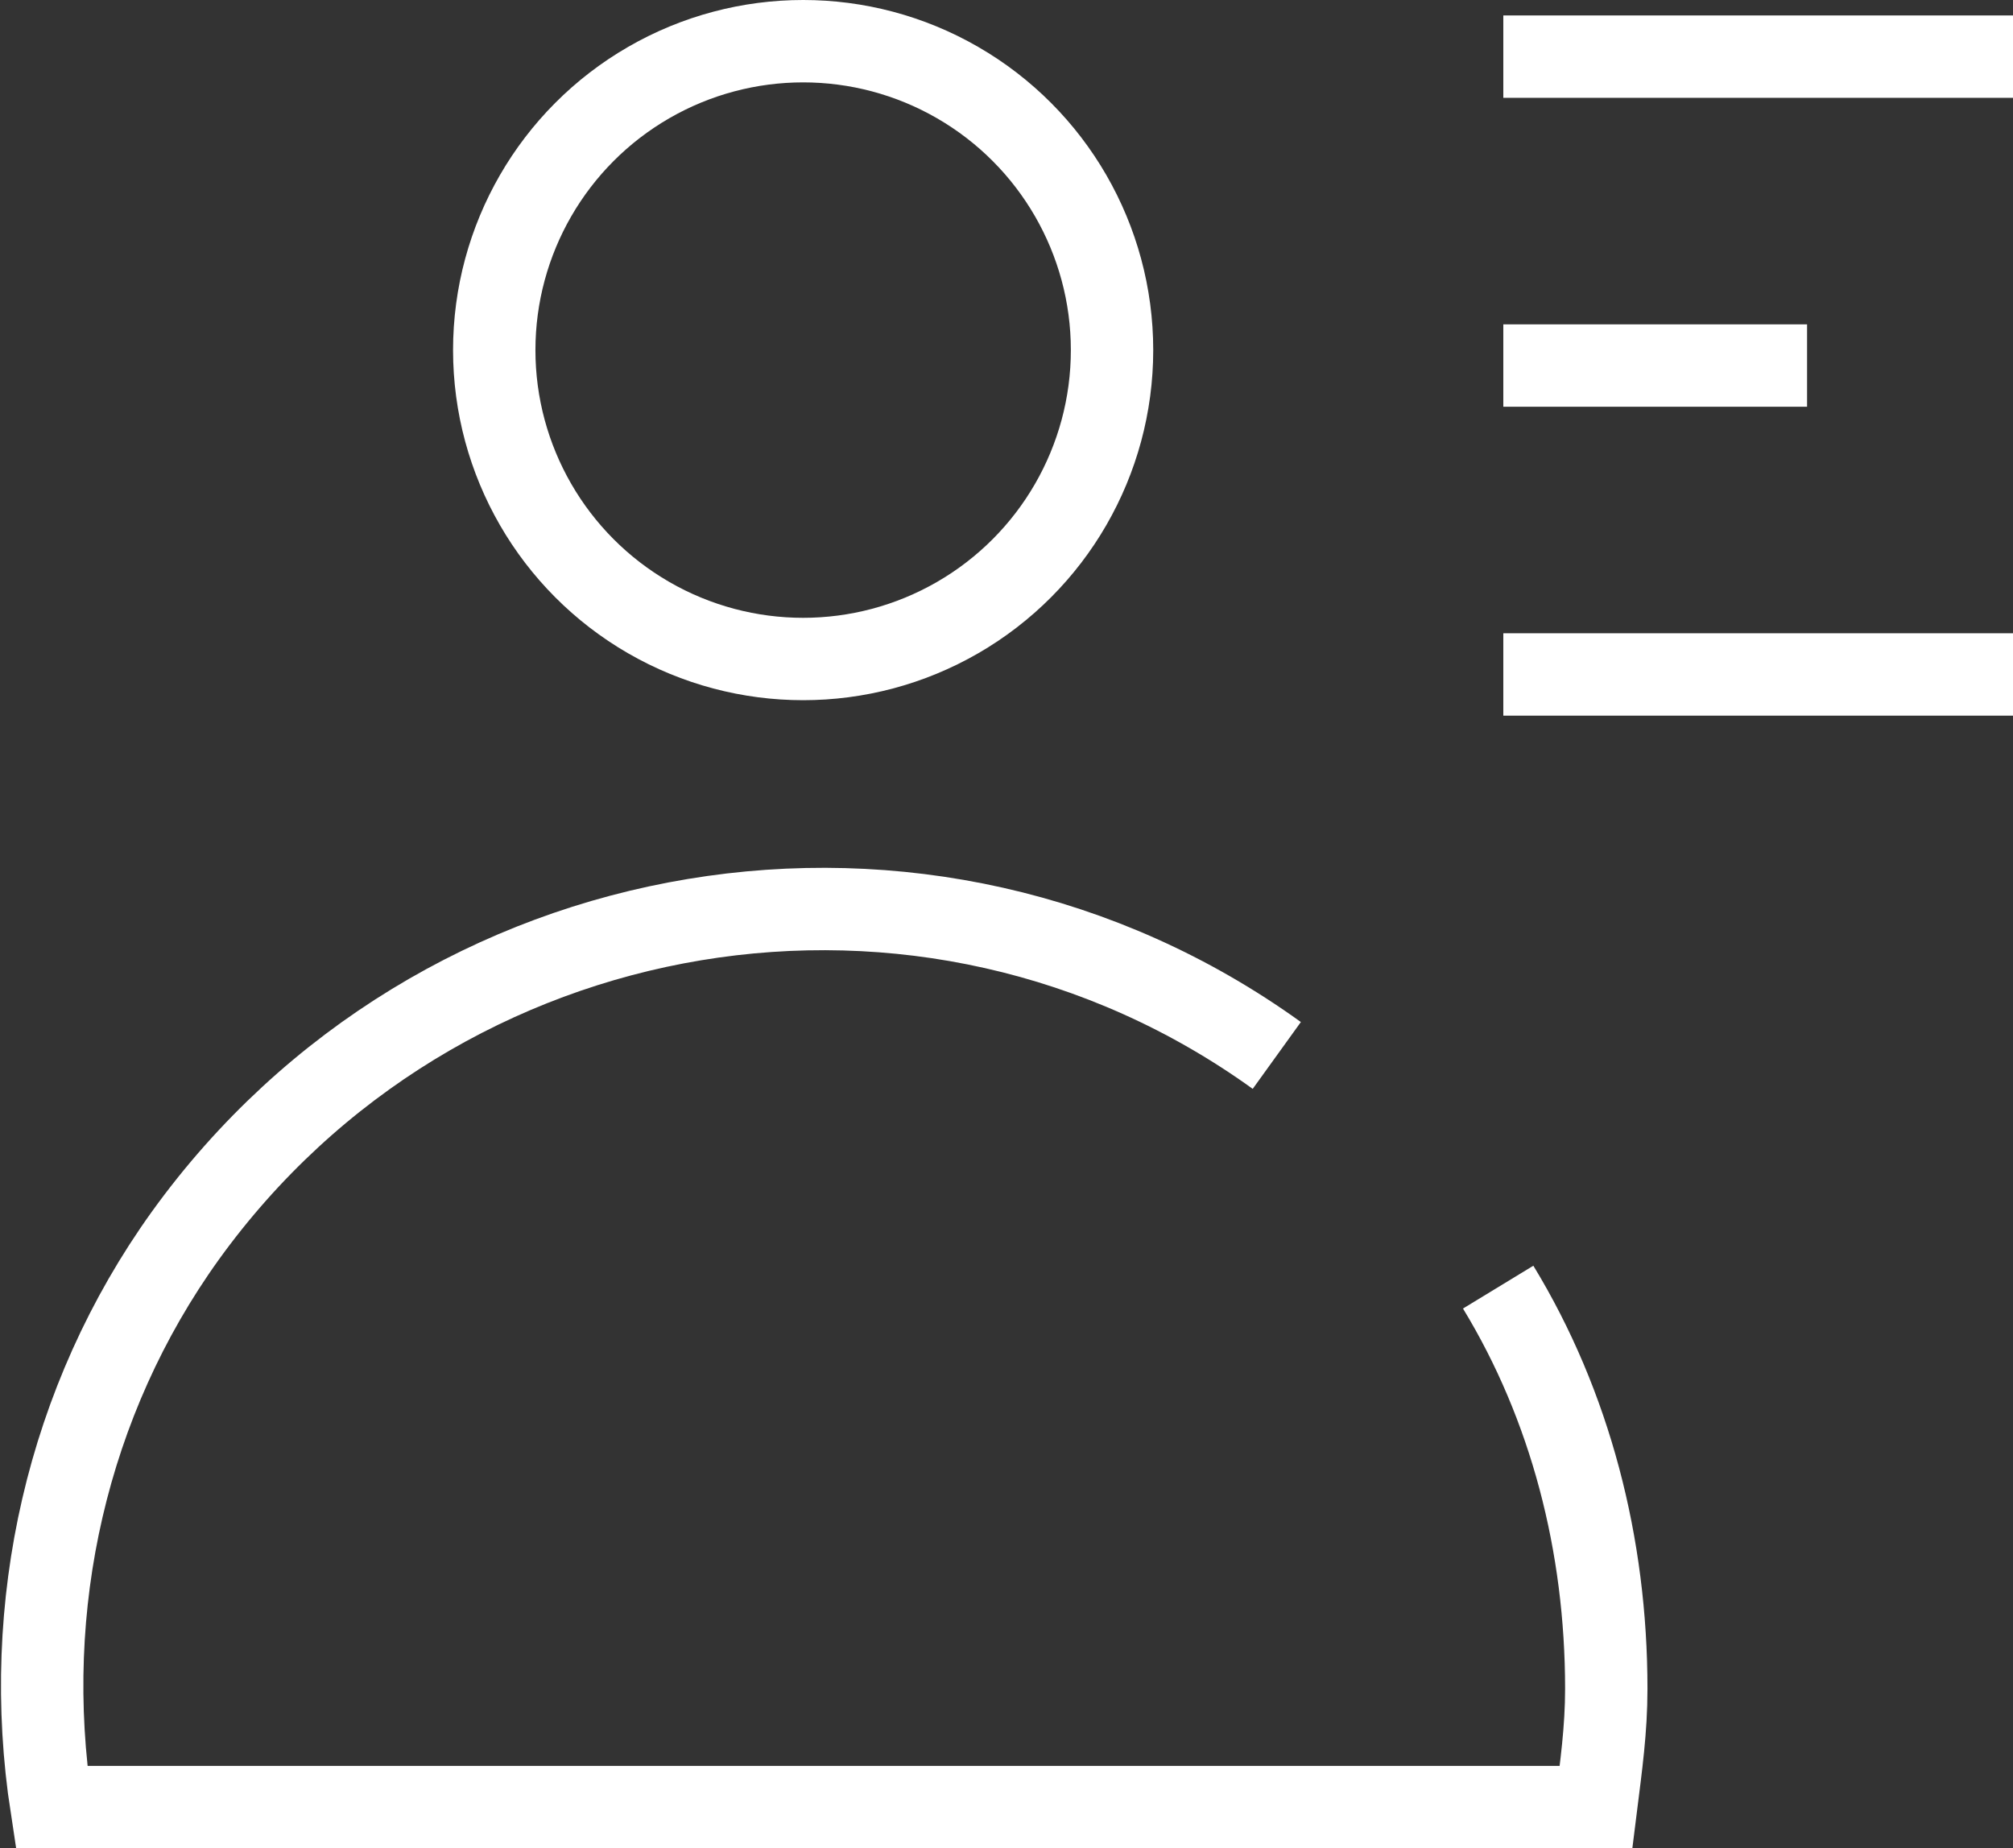
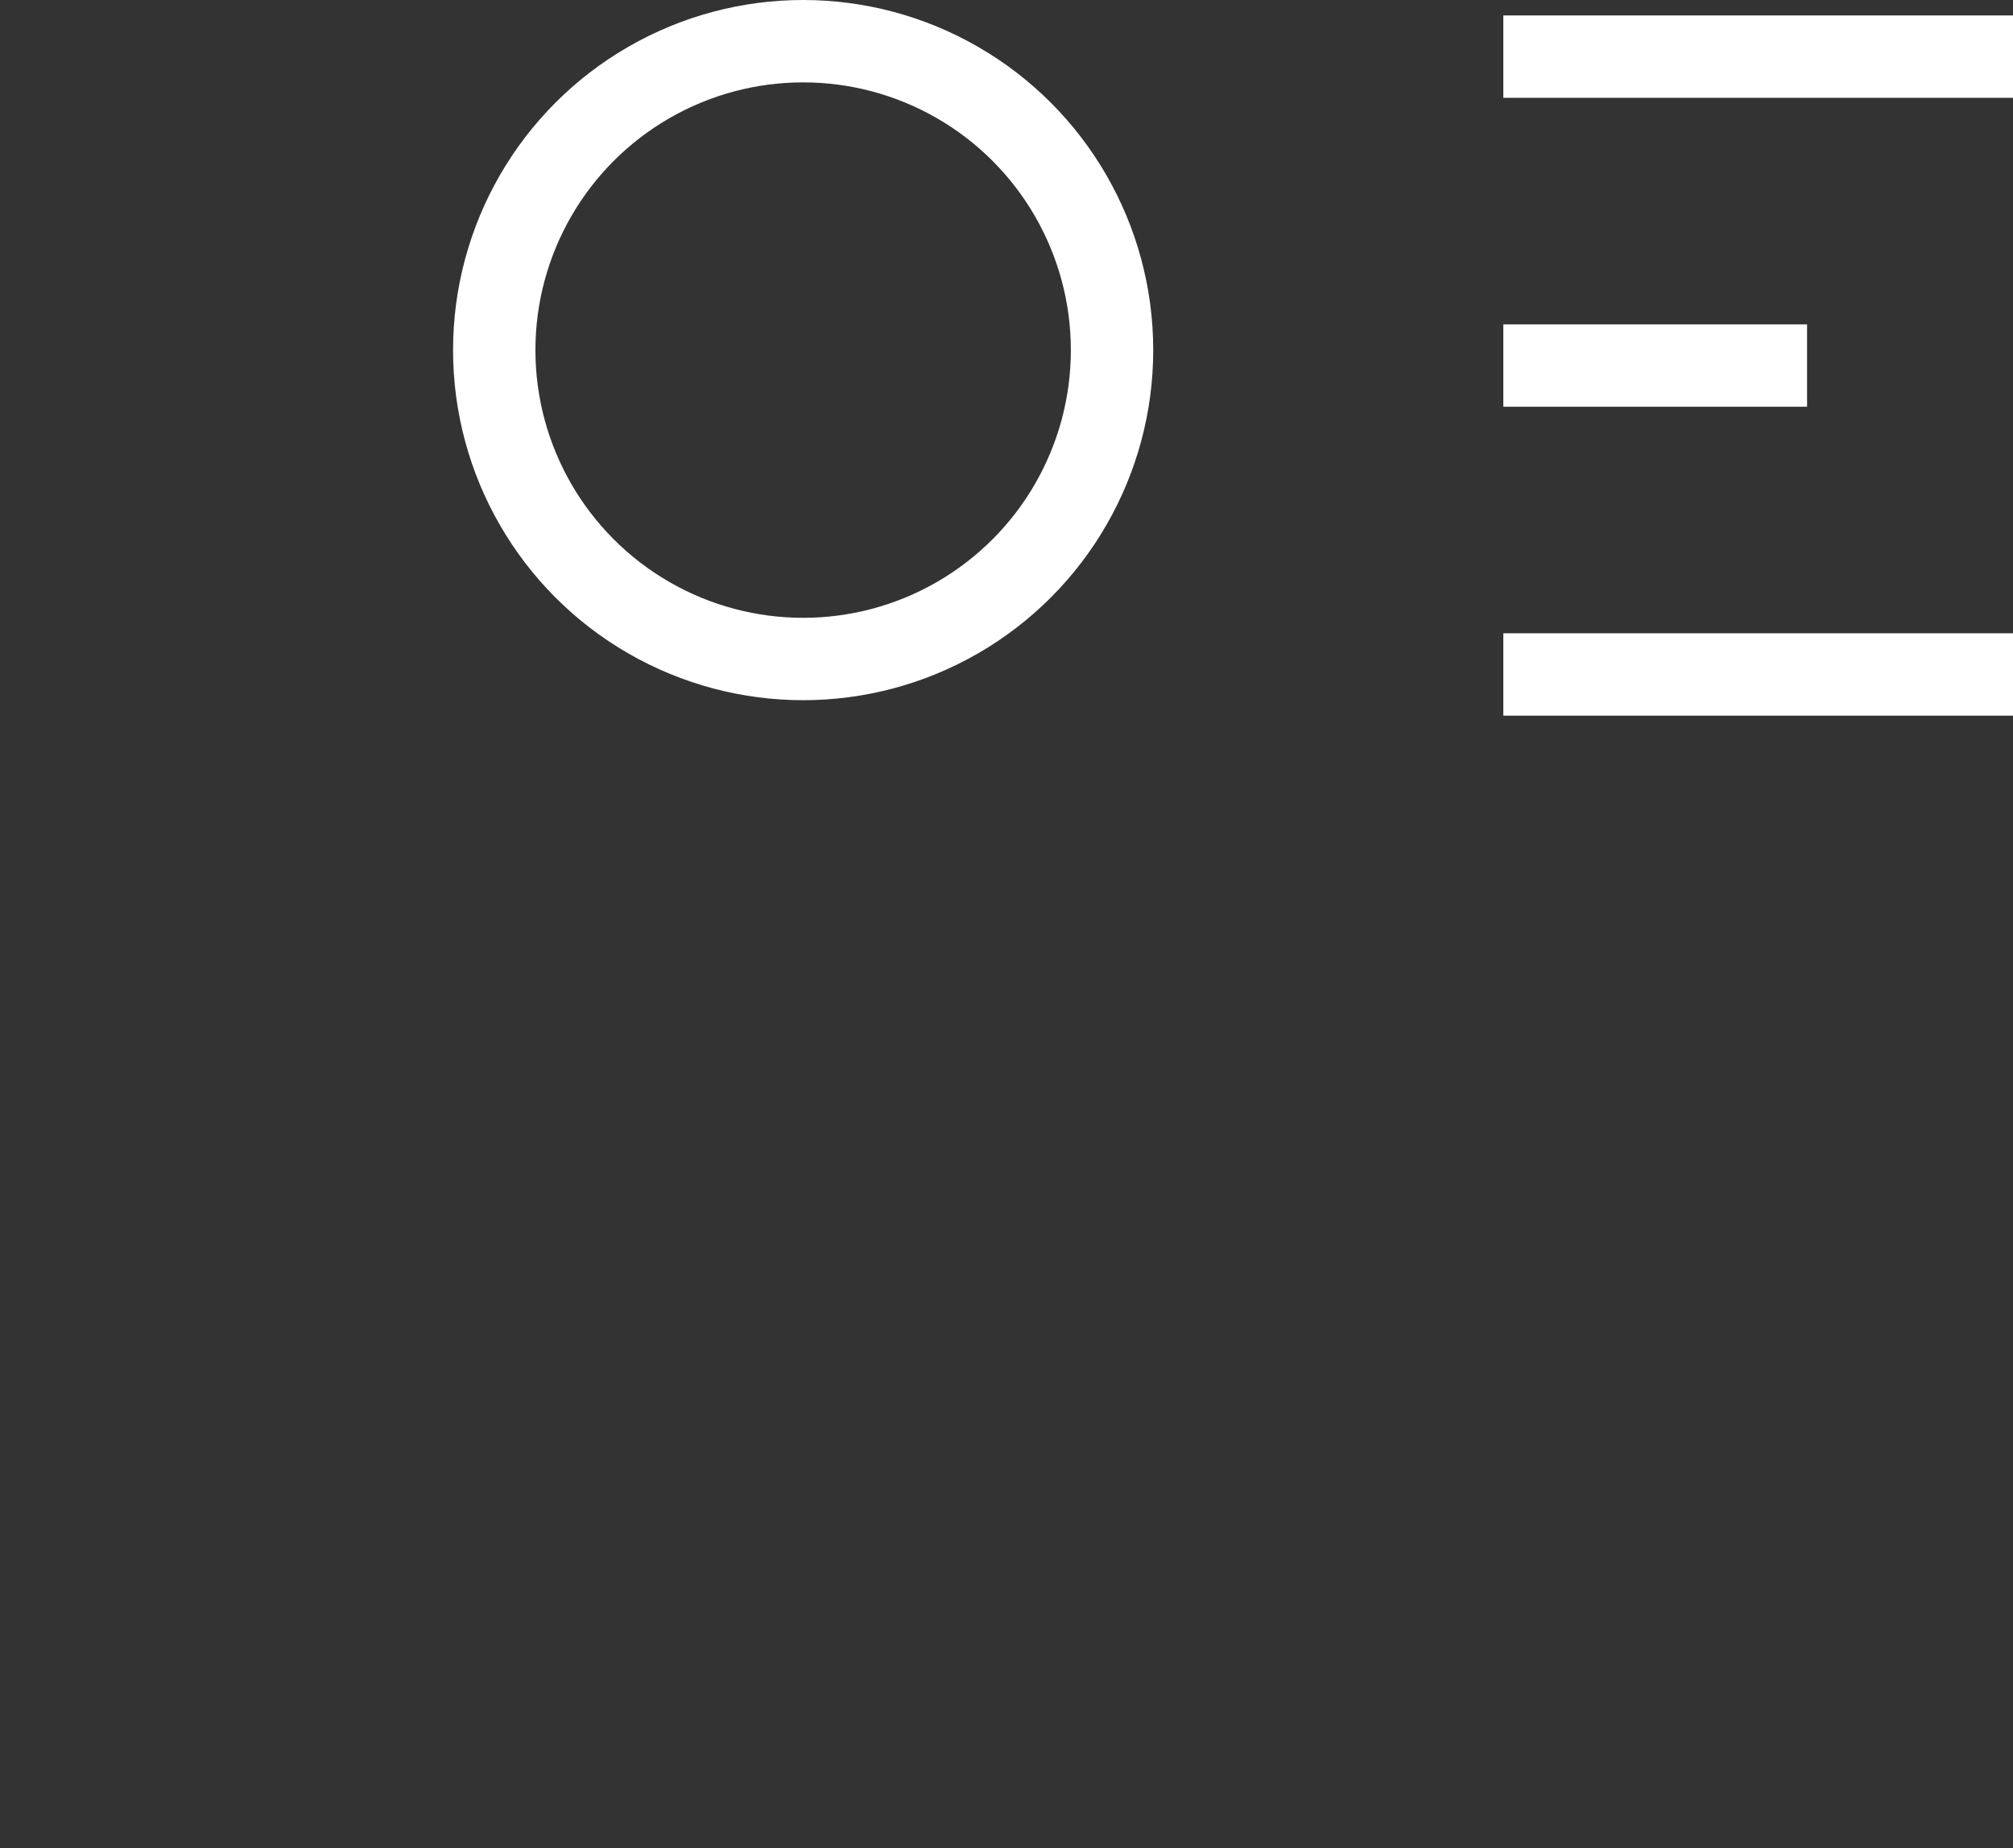
<svg xmlns="http://www.w3.org/2000/svg" version="1.1" id="Слой_1" x="0px" y="0px" viewBox="0 0 39.1 35.9" style="enable-background:new 0 0 39.1 35.9;" xml:space="preserve">
  <rect x="0" y="0" width="39.1" height="35.9" fill="#333333" stroke="none" />
  <style type="text/css">
	.st0{fill:none;stroke:#FFFFFF;stroke-width:1.6;stroke-miterlimit:10;}
</style>
  <title>Ресурс 72</title>
  <g id="Слой_2_1_">
    <g id="Слой_1-2">
      <circle class="st0" cx="15.6" cy="6.8" r="6" />
-       <path class="st0" d="M24.8,20.5C18,15.6,8.5,17.2,3.6,24C1.3,27.2,0.4,31.2,1,35.1h30c0.1-0.8,0.2-1.5,0.2-2.3    c0-2.8-0.7-5.5-2.1-7.8" />
      <line class="st0" x1="29.2" y1="1.1" x2="39.1" y2="1.1" />
      <line class="st0" x1="29.2" y1="7.1" x2="35.1" y2="7.1" />
      <line class="st0" x1="29.2" y1="13.1" x2="39.1" y2="13.1" />
    </g>
  </g>
</svg>